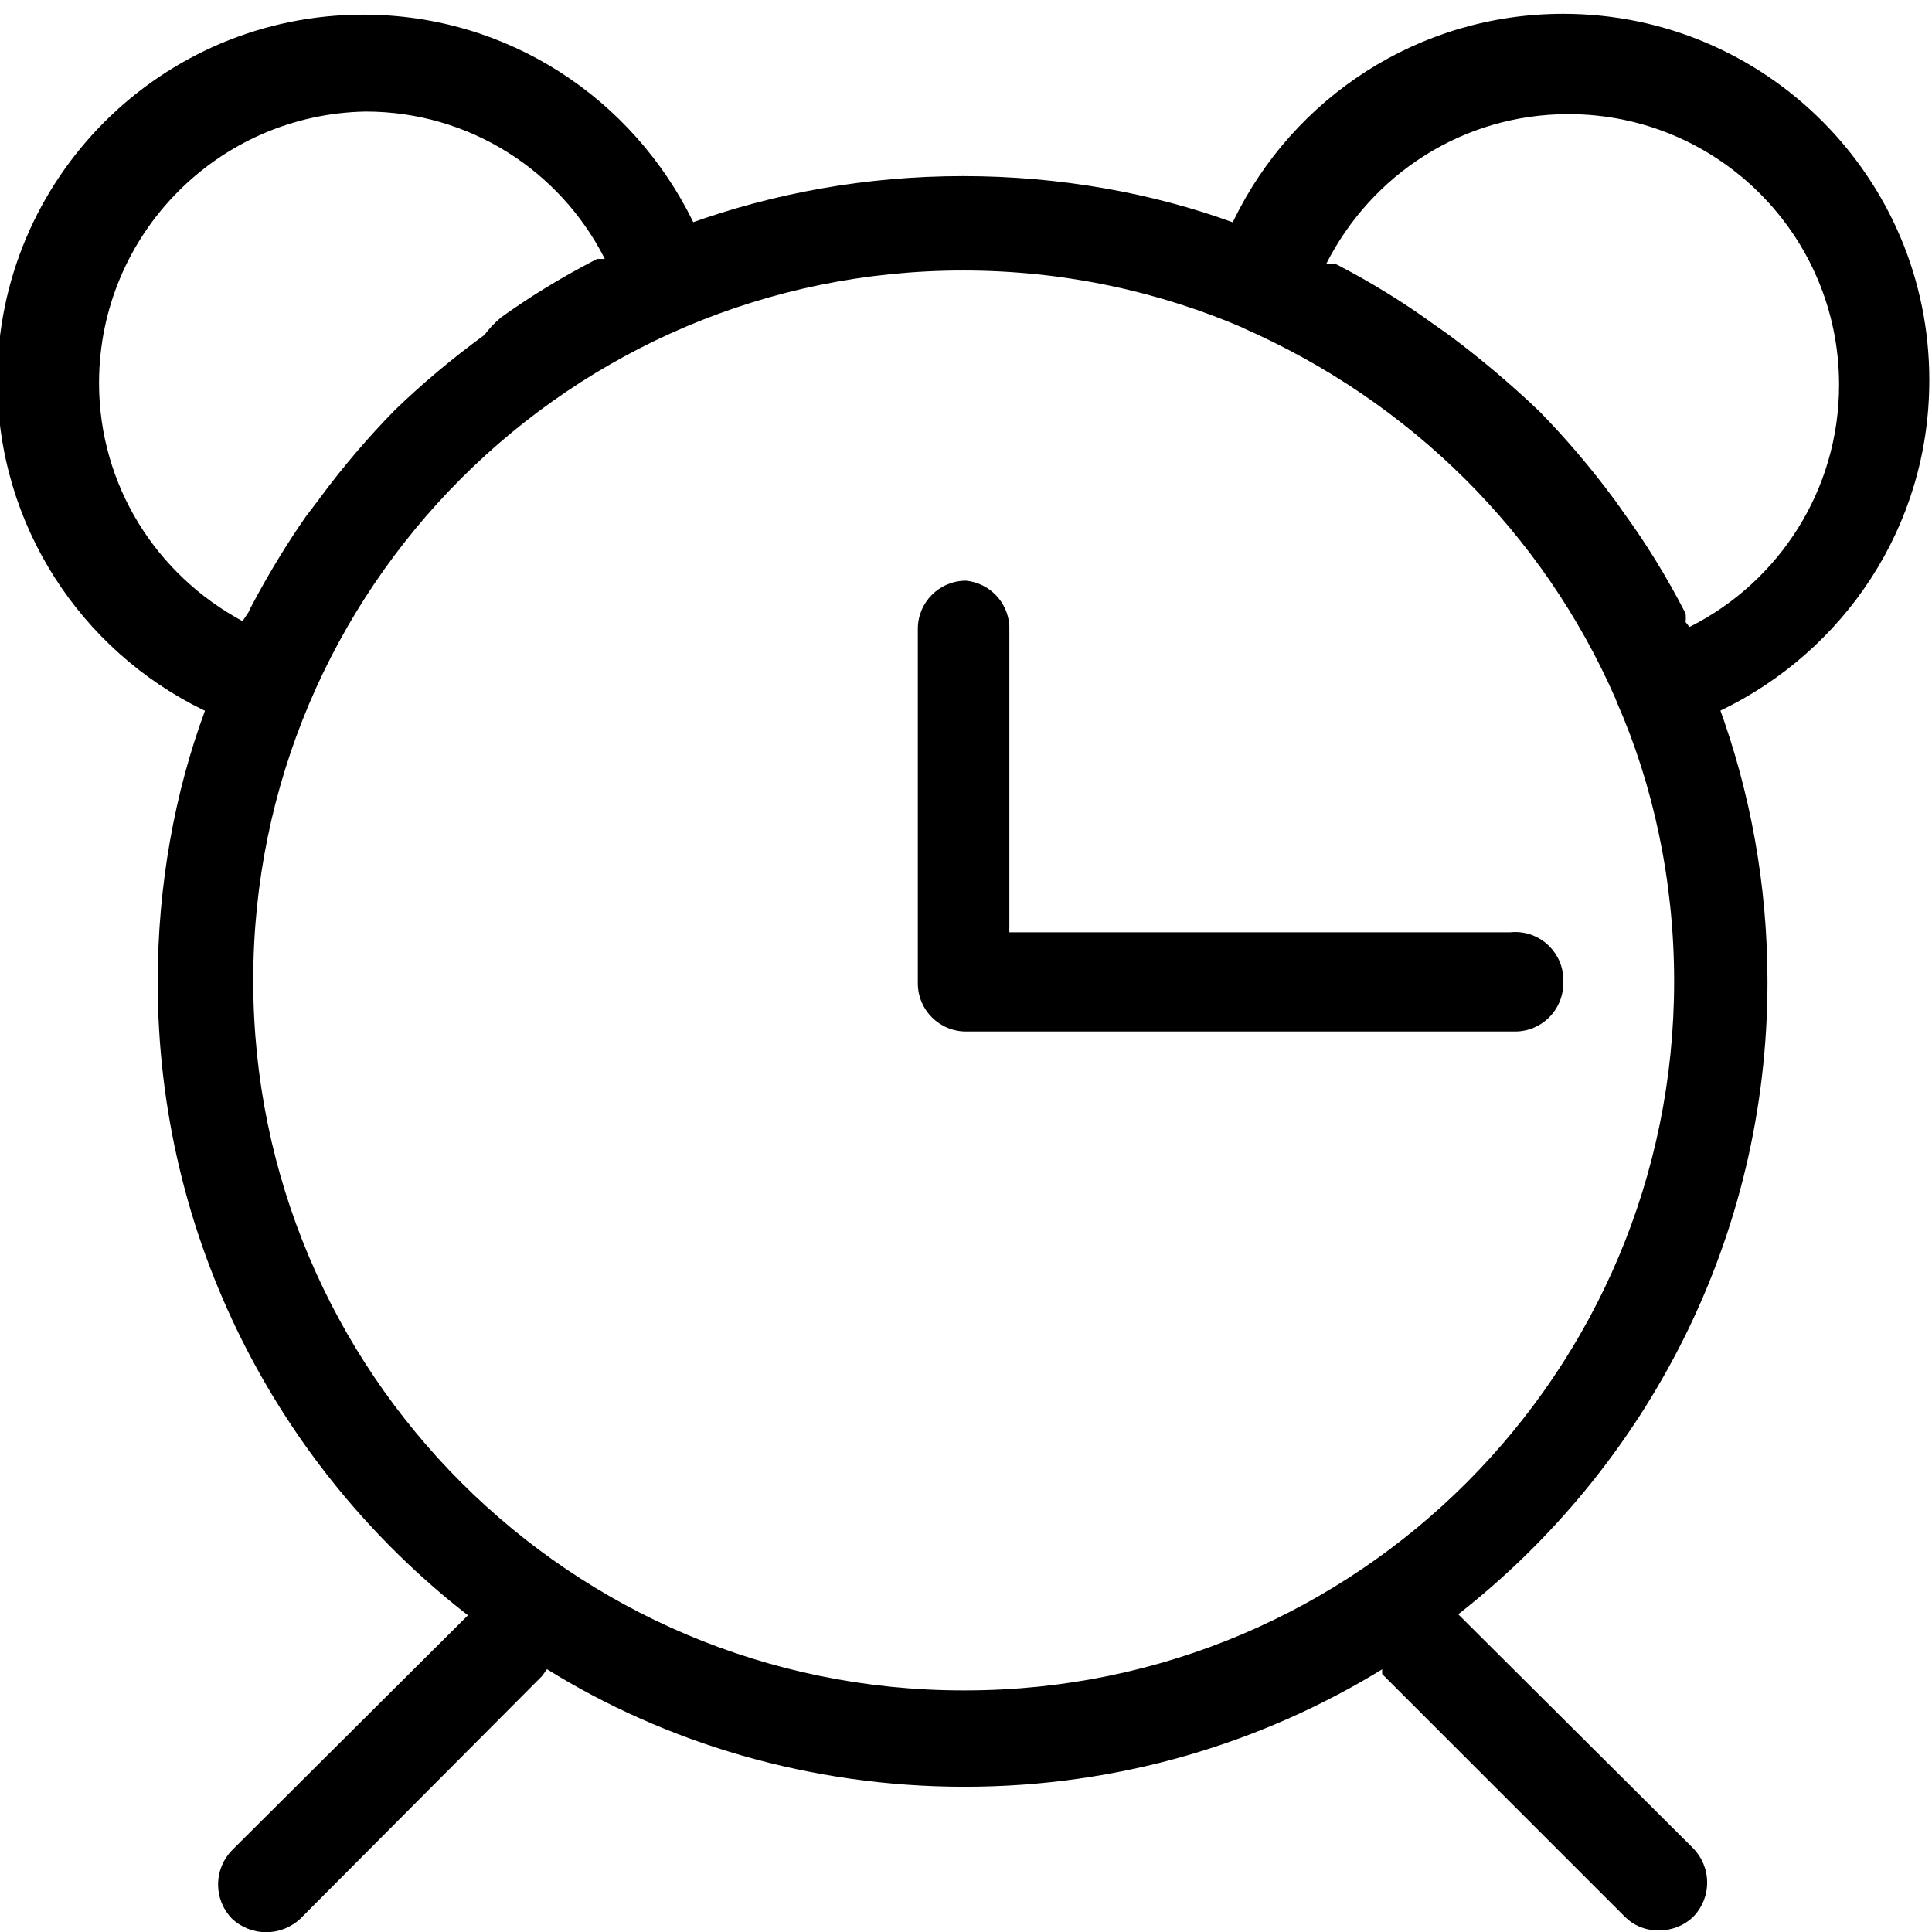
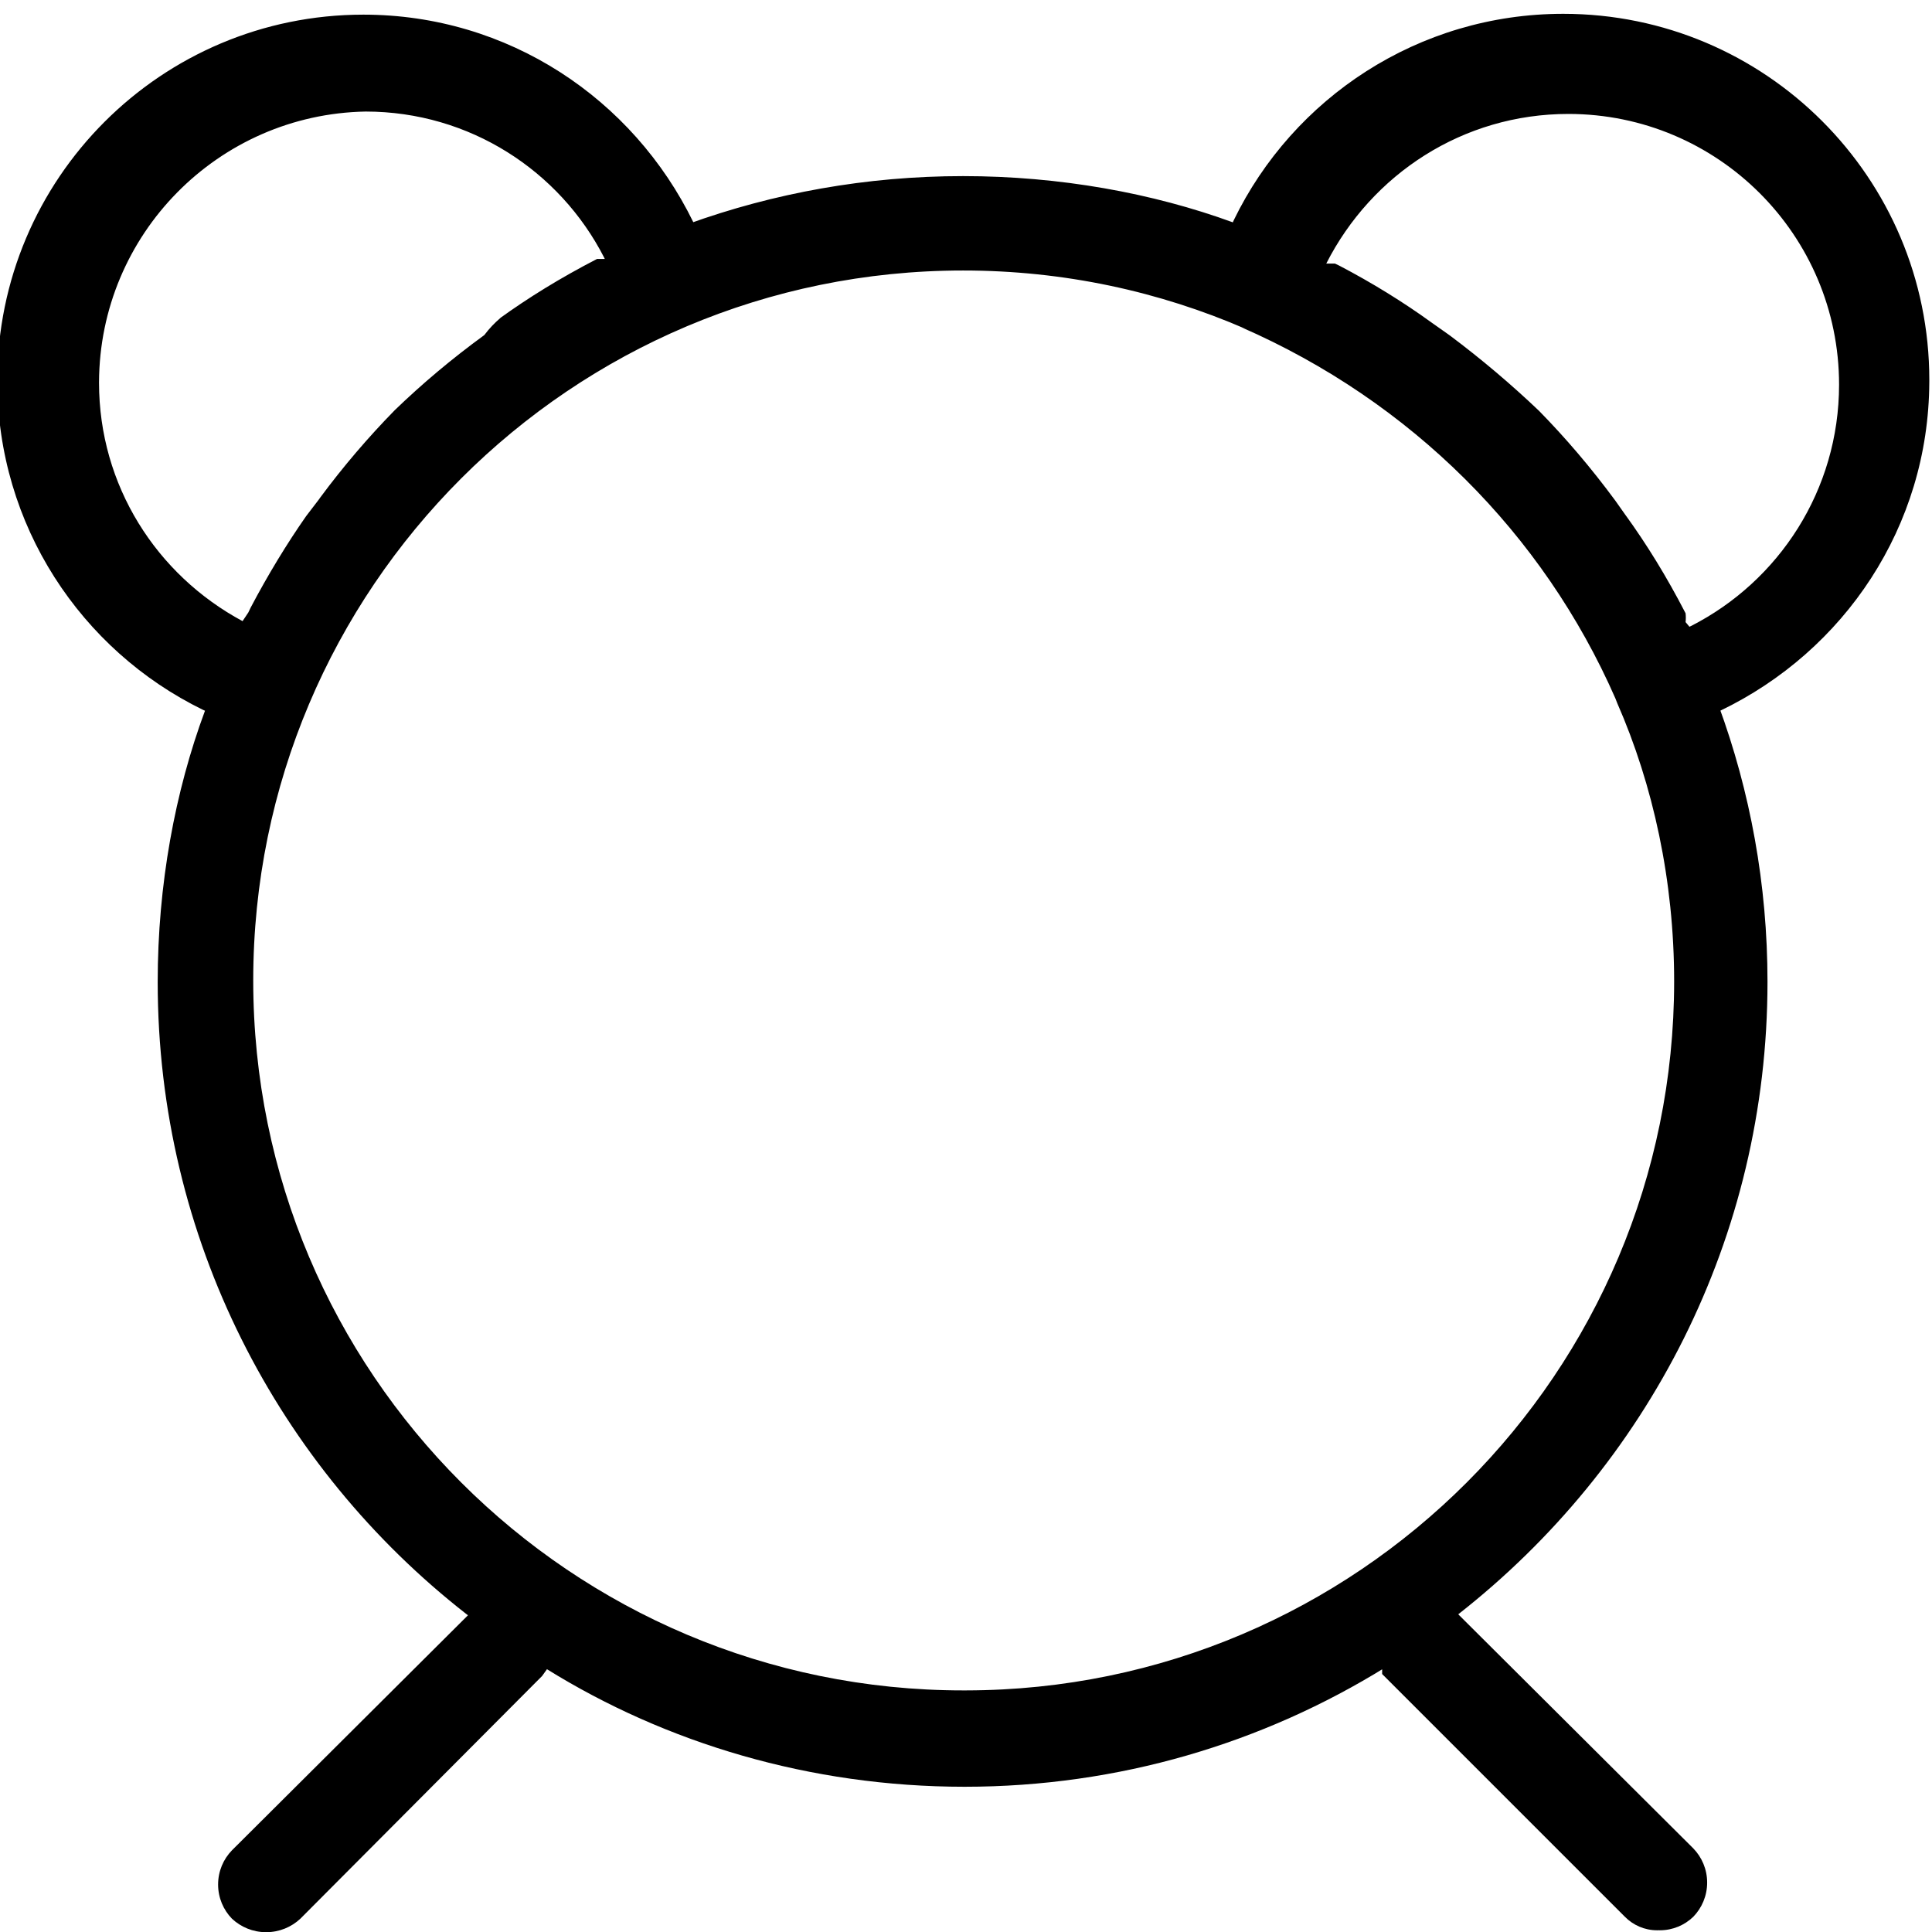
<svg xmlns="http://www.w3.org/2000/svg" version="1.1" width="1024" height="1024" viewBox="0 0 1024 1024">
  <title />
  <g id="icomoon-ignore">
</g>
-   <path fill="#000" d="M1022.571 202.594c0.002-0.373 0.004-0.814 0.004-1.255 0-107.153-86.865-194.016-194.016-194.016-76.803 0-143.184 44.627-174.625 109.364l-0.505 1.154c-42.572-15.522-91.717-24.497-142.96-24.497s-100.388 8.976-145.952 25.442l2.992-0.944c-32.033-65.649-98.287-110.076-174.918-110.076-107.153 0-194.016 86.865-194.016 194.016 0 76.631 44.427 142.886 108.93 174.413l1.146 0.506c-15.878 42.779-25.065 92.196-25.065 143.759 0 136.079 63.986 257.215 163.511 334.96l0.939 0.706-125.089 124.58c-4.544 4.681-7.344 11.076-7.344 18.126s2.801 13.443 7.35 18.132l-0.006-0.006c4.732 4.43 11.111 7.15 18.126 7.15s13.394-2.72 18.14-7.163l-0.014 0.013 128.153-128.664 2.552-3.574c63.013 39.118 139.465 62.305 221.332 62.305s158.319-23.186 223.146-63.352l-1.814 1.047v2.552l128.664 128.664c4.355 4.422 10.407 7.161 17.099 7.161 0.272 0 0.541-0.005 0.81-0.013l-0.039 0.001c0.195 0.005 0.425 0.008 0.656 0.008 6.889 0 13.14-2.728 17.732-7.163l-0.007 0.007c4.544-4.681 7.344-11.076 7.344-18.126s-2.801-13.443-7.35-18.132l0.006 0.006-124.58-124.069c100.15-78.461 163.909-199.406 163.909-335.245 0-51.53-9.176-100.917-25.982-146.617l0.948 2.946c65.781-31.631 110.453-97.611 110.794-174.060v-0.045zM52.487 202.594c0.274-78.412 63.185-142.039 141.294-143.469l0.134-0.002c55.054 0.063 102.76 31.462 126.249 77.317l0.372 0.801h-4.084c-19.7 10.186-36.406 20.524-52.258 31.97l1.2-0.826c-3.235 2.737-6.085 5.75-8.578 9.050l-0.102 0.14c-17.585 12.847-33.074 25.909-47.612 39.949l0.129-0.124c-14.147 14.439-27.371 29.931-39.491 46.29l-0.845 1.193-6.638 8.679c-10.108 14.434-20.274 31.134-29.393 48.469l-1.241 2.588-3.063 4.595c-45.597-24.501-76.076-71.866-76.076-126.348 0-0.096 0-0.191 0-0.288v0.014zM512 895.948c-0.444 0.002-0.968 0.002-1.493 0.002-207.82 0-376.29-168.471-376.29-376.29s168.471-376.29 376.29-376.29c53.295 0 104.003 11.080 149.946 31.063l-2.429-0.942c89.747 39.221 159.901 109.375 198.169 196.681l0.954 2.441c19.079 43.519 30.182 94.241 30.182 147.555 0 207.378-167.984 375.522-375.303 375.779h-0.024zM893.396 329.726c0.080-0.689 0.127-1.489 0.127-2.298s-0.045-1.608-0.135-2.393l0.008 0.096c-10.186-19.7-20.524-36.406-31.97-52.258l0.826 1.2-6.127-8.679c-12.964-17.552-26.189-33.044-40.408-47.557l0.073 0.074c-14.757-14.071-30.571-27.456-47.15-39.875l-1.353-0.97-8.679-6.127c-14.651-10.621-31.357-20.959-48.803-30.073l-2.254-1.072h-4.595c24.080-47.398 72.475-79.309 128.324-79.309 79.236 0 143.47 64.234 143.47 143.47 0 55.849-31.911 104.245-78.494 127.948l-0.815 0.376z" />
-   <path fill="#000" d="M800.473 494.13h-265.497v-162.361c-0.718-12.607-10.483-22.724-22.867-23.988l-0.109-0.008c-14.099 0-25.528 11.429-25.528 25.528v0 187.889c0 14.099 11.429 25.528 25.528 25.528v0h291.025c14.099 0 25.528-11.429 25.528-25.528v0c0.035-0.498 0.054-1.079 0.054-1.666 0-14.099-11.429-25.528-25.528-25.528-0.918 0-1.825 0.049-2.719 0.144l0.111-0.010z" />
+   <path fill="#000" d="M1022.571 202.594c0.002-0.373 0.004-0.814 0.004-1.255 0-107.153-86.865-194.016-194.016-194.016-76.803 0-143.184 44.627-174.625 109.364l-0.505 1.154c-42.572-15.522-91.717-24.497-142.96-24.497s-100.388 8.976-145.952 25.442l2.992-0.944c-32.033-65.649-98.287-110.076-174.918-110.076-107.153 0-194.016 86.865-194.016 194.016 0 76.631 44.427 142.886 108.93 174.413l1.146 0.506c-15.878 42.779-25.065 92.196-25.065 143.759 0 136.079 63.986 257.215 163.511 334.96l0.939 0.706-125.089 124.58c-4.544 4.681-7.344 11.076-7.344 18.126s2.801 13.443 7.35 18.132l-0.006-0.006c4.732 4.43 11.111 7.15 18.126 7.15s13.394-2.72 18.14-7.163l-0.014 0.013 128.153-128.664 2.552-3.574c63.013 39.118 139.465 62.305 221.332 62.305s158.319-23.186 223.146-63.352l-1.814 1.047v2.552l128.664 128.664c4.355 4.422 10.407 7.161 17.099 7.161 0.272 0 0.541-0.005 0.81-0.013l-0.039 0.001c0.195 0.005 0.425 0.008 0.656 0.008 6.889 0 13.14-2.728 17.732-7.163l-0.007 0.007c4.544-4.681 7.344-11.076 7.344-18.126s-2.801-13.443-7.35-18.132l0.006 0.006-124.58-124.069c100.15-78.461 163.909-199.406 163.909-335.245 0-51.53-9.176-100.917-25.982-146.617l0.948 2.946c65.781-31.631 110.453-97.611 110.794-174.060v-0.045zM52.487 202.594c0.274-78.412 63.185-142.039 141.294-143.469l0.134-0.002c55.054 0.063 102.76 31.462 126.249 77.317l0.372 0.801h-4.084c-19.7 10.186-36.406 20.524-52.258 31.97l1.2-0.826c-3.235 2.737-6.085 5.75-8.578 9.050l-0.102 0.14c-17.585 12.847-33.074 25.909-47.612 39.949l0.129-0.124c-14.147 14.439-27.371 29.931-39.491 46.29l-0.845 1.193-6.638 8.679c-10.108 14.434-20.274 31.134-29.393 48.469l-1.241 2.588-3.063 4.595c-45.597-24.501-76.076-71.866-76.076-126.348 0-0.096 0-0.191 0-0.288v0.014zM512 895.948c-0.444 0.002-0.968 0.002-1.493 0.002-207.82 0-376.29-168.471-376.29-376.29s168.471-376.29 376.29-376.29c53.295 0 104.003 11.080 149.946 31.063l-2.429-0.942c89.747 39.221 159.901 109.375 198.169 196.681l0.954 2.441c19.079 43.519 30.182 94.241 30.182 147.555 0 207.378-167.984 375.522-375.303 375.779h-0.024zM893.396 329.726c0.080-0.689 0.127-1.489 0.127-2.298s-0.045-1.608-0.135-2.393c-10.186-19.7-20.524-36.406-31.97-52.258l0.826 1.2-6.127-8.679c-12.964-17.552-26.189-33.044-40.408-47.557l0.073 0.074c-14.757-14.071-30.571-27.456-47.15-39.875l-1.353-0.97-8.679-6.127c-14.651-10.621-31.357-20.959-48.803-30.073l-2.254-1.072h-4.595c24.080-47.398 72.475-79.309 128.324-79.309 79.236 0 143.47 64.234 143.47 143.47 0 55.849-31.911 104.245-78.494 127.948l-0.815 0.376z" />
</svg>